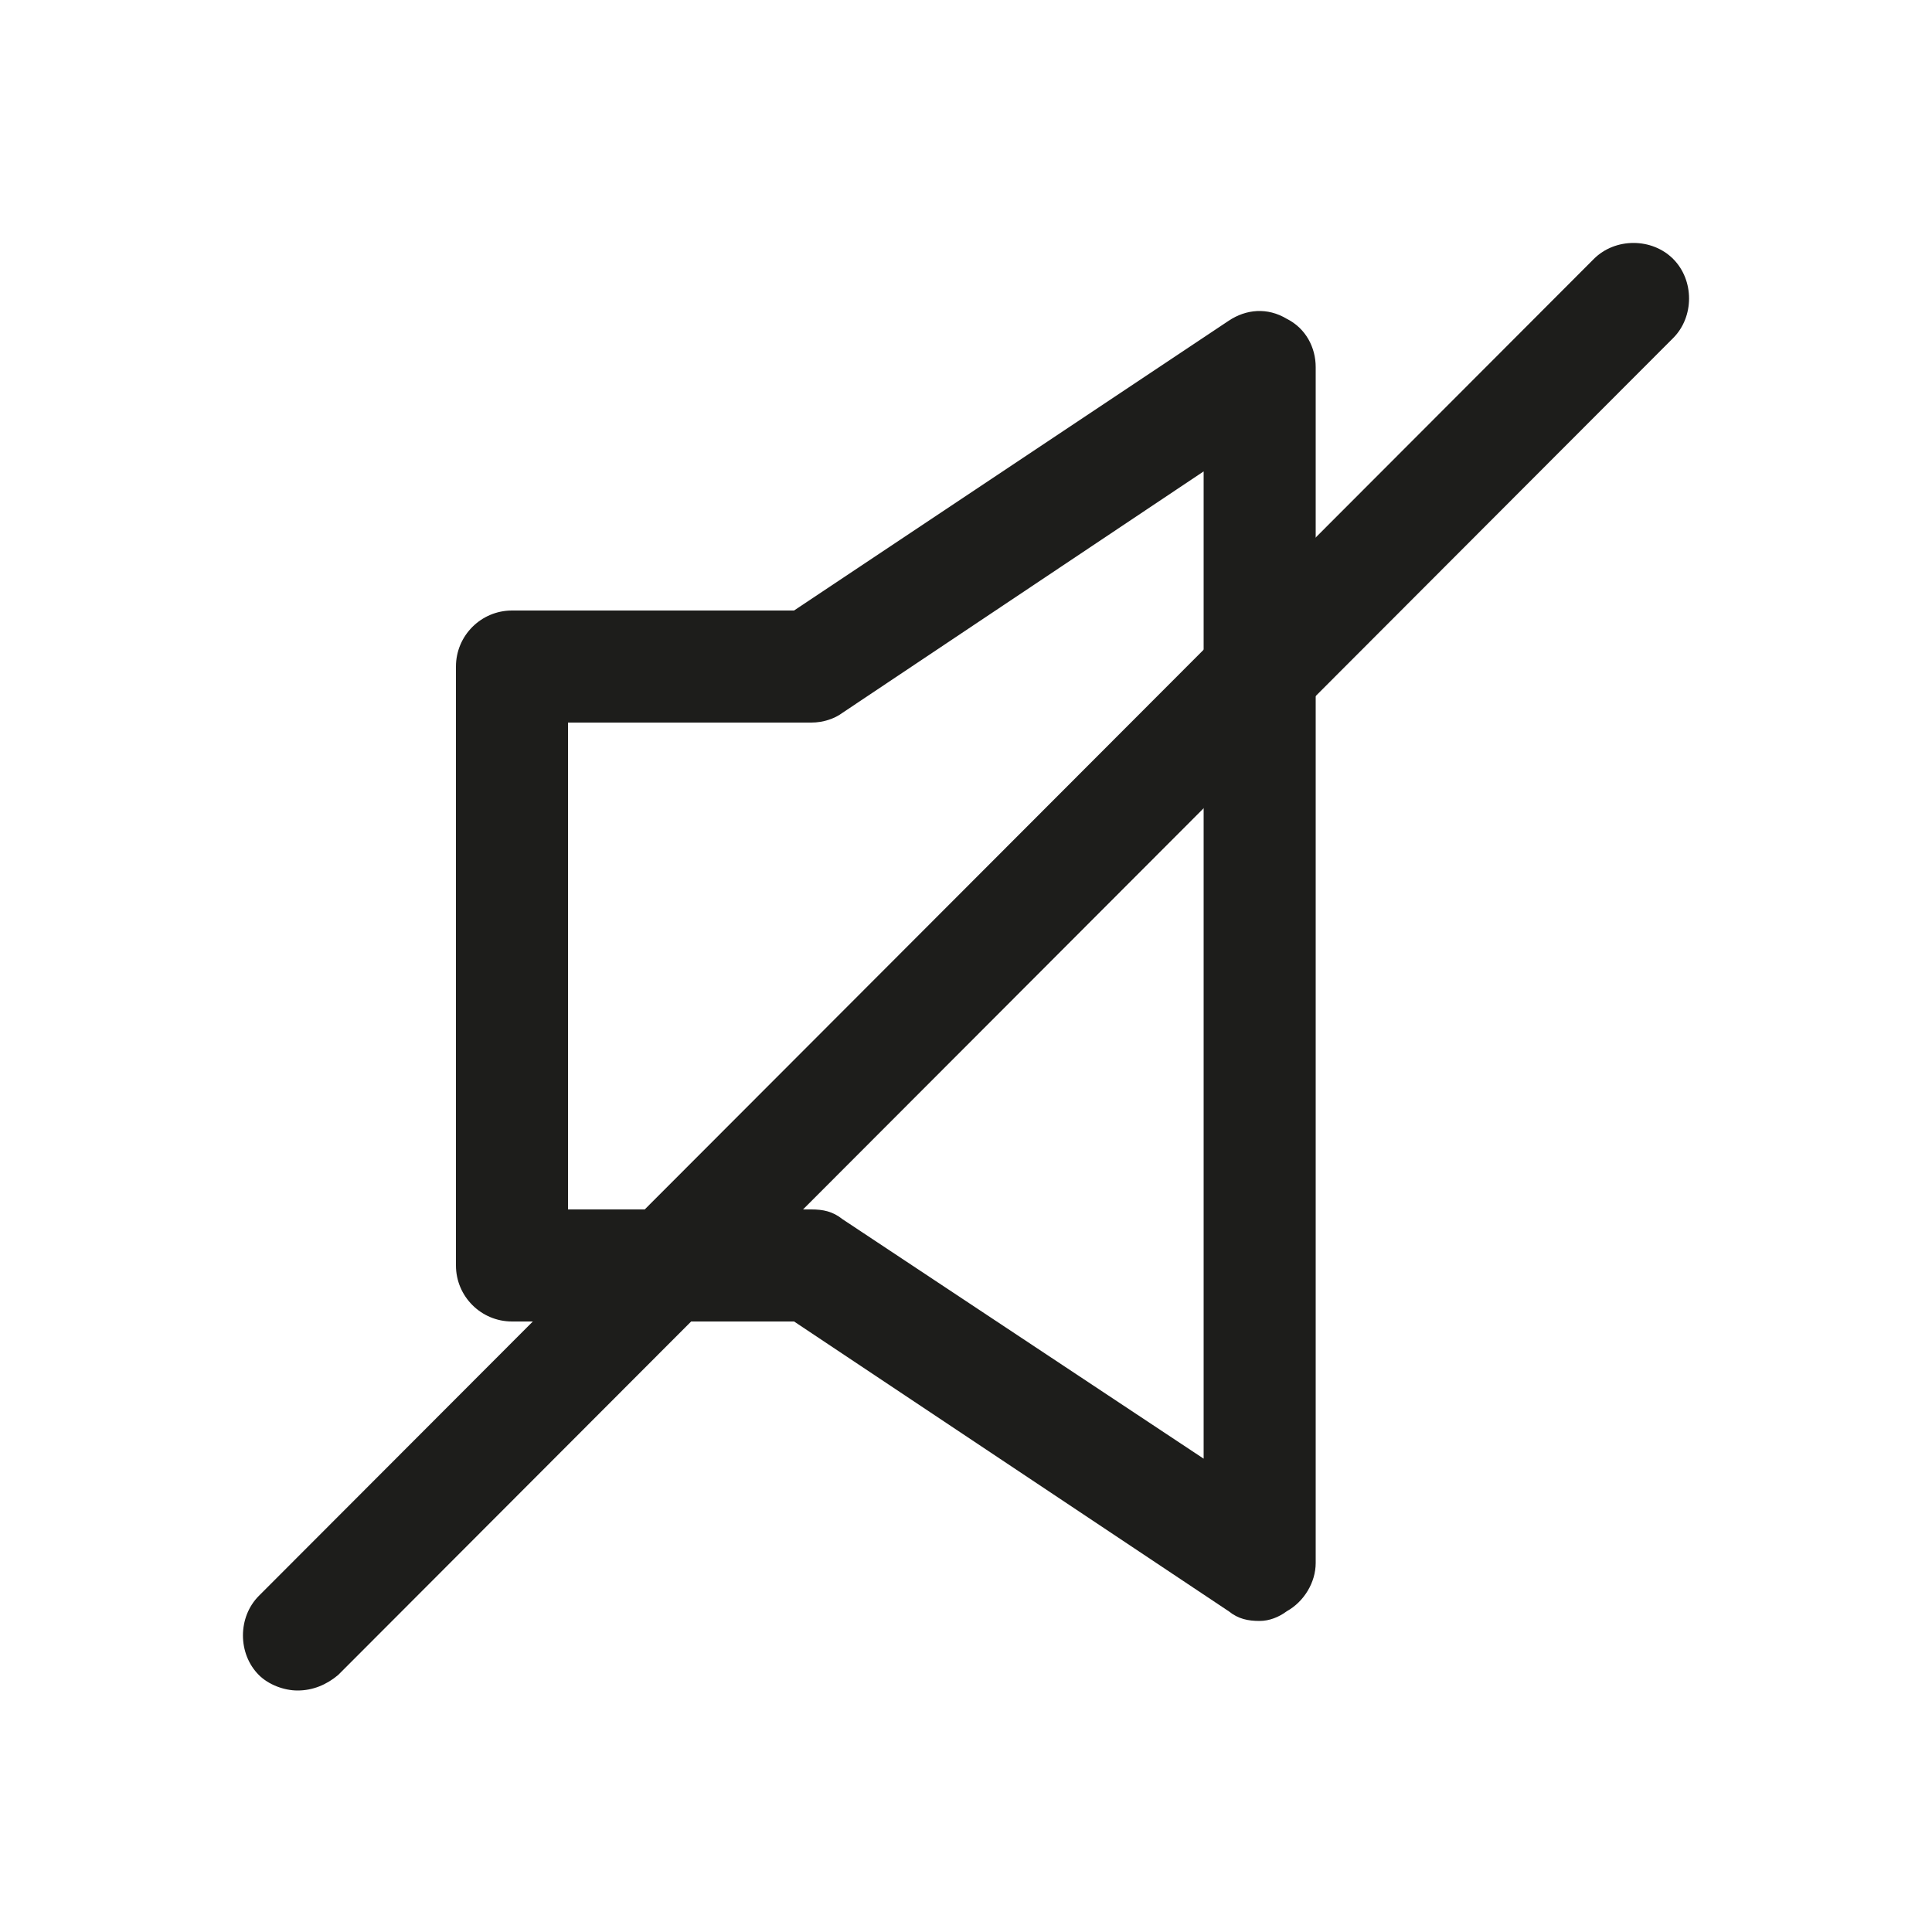
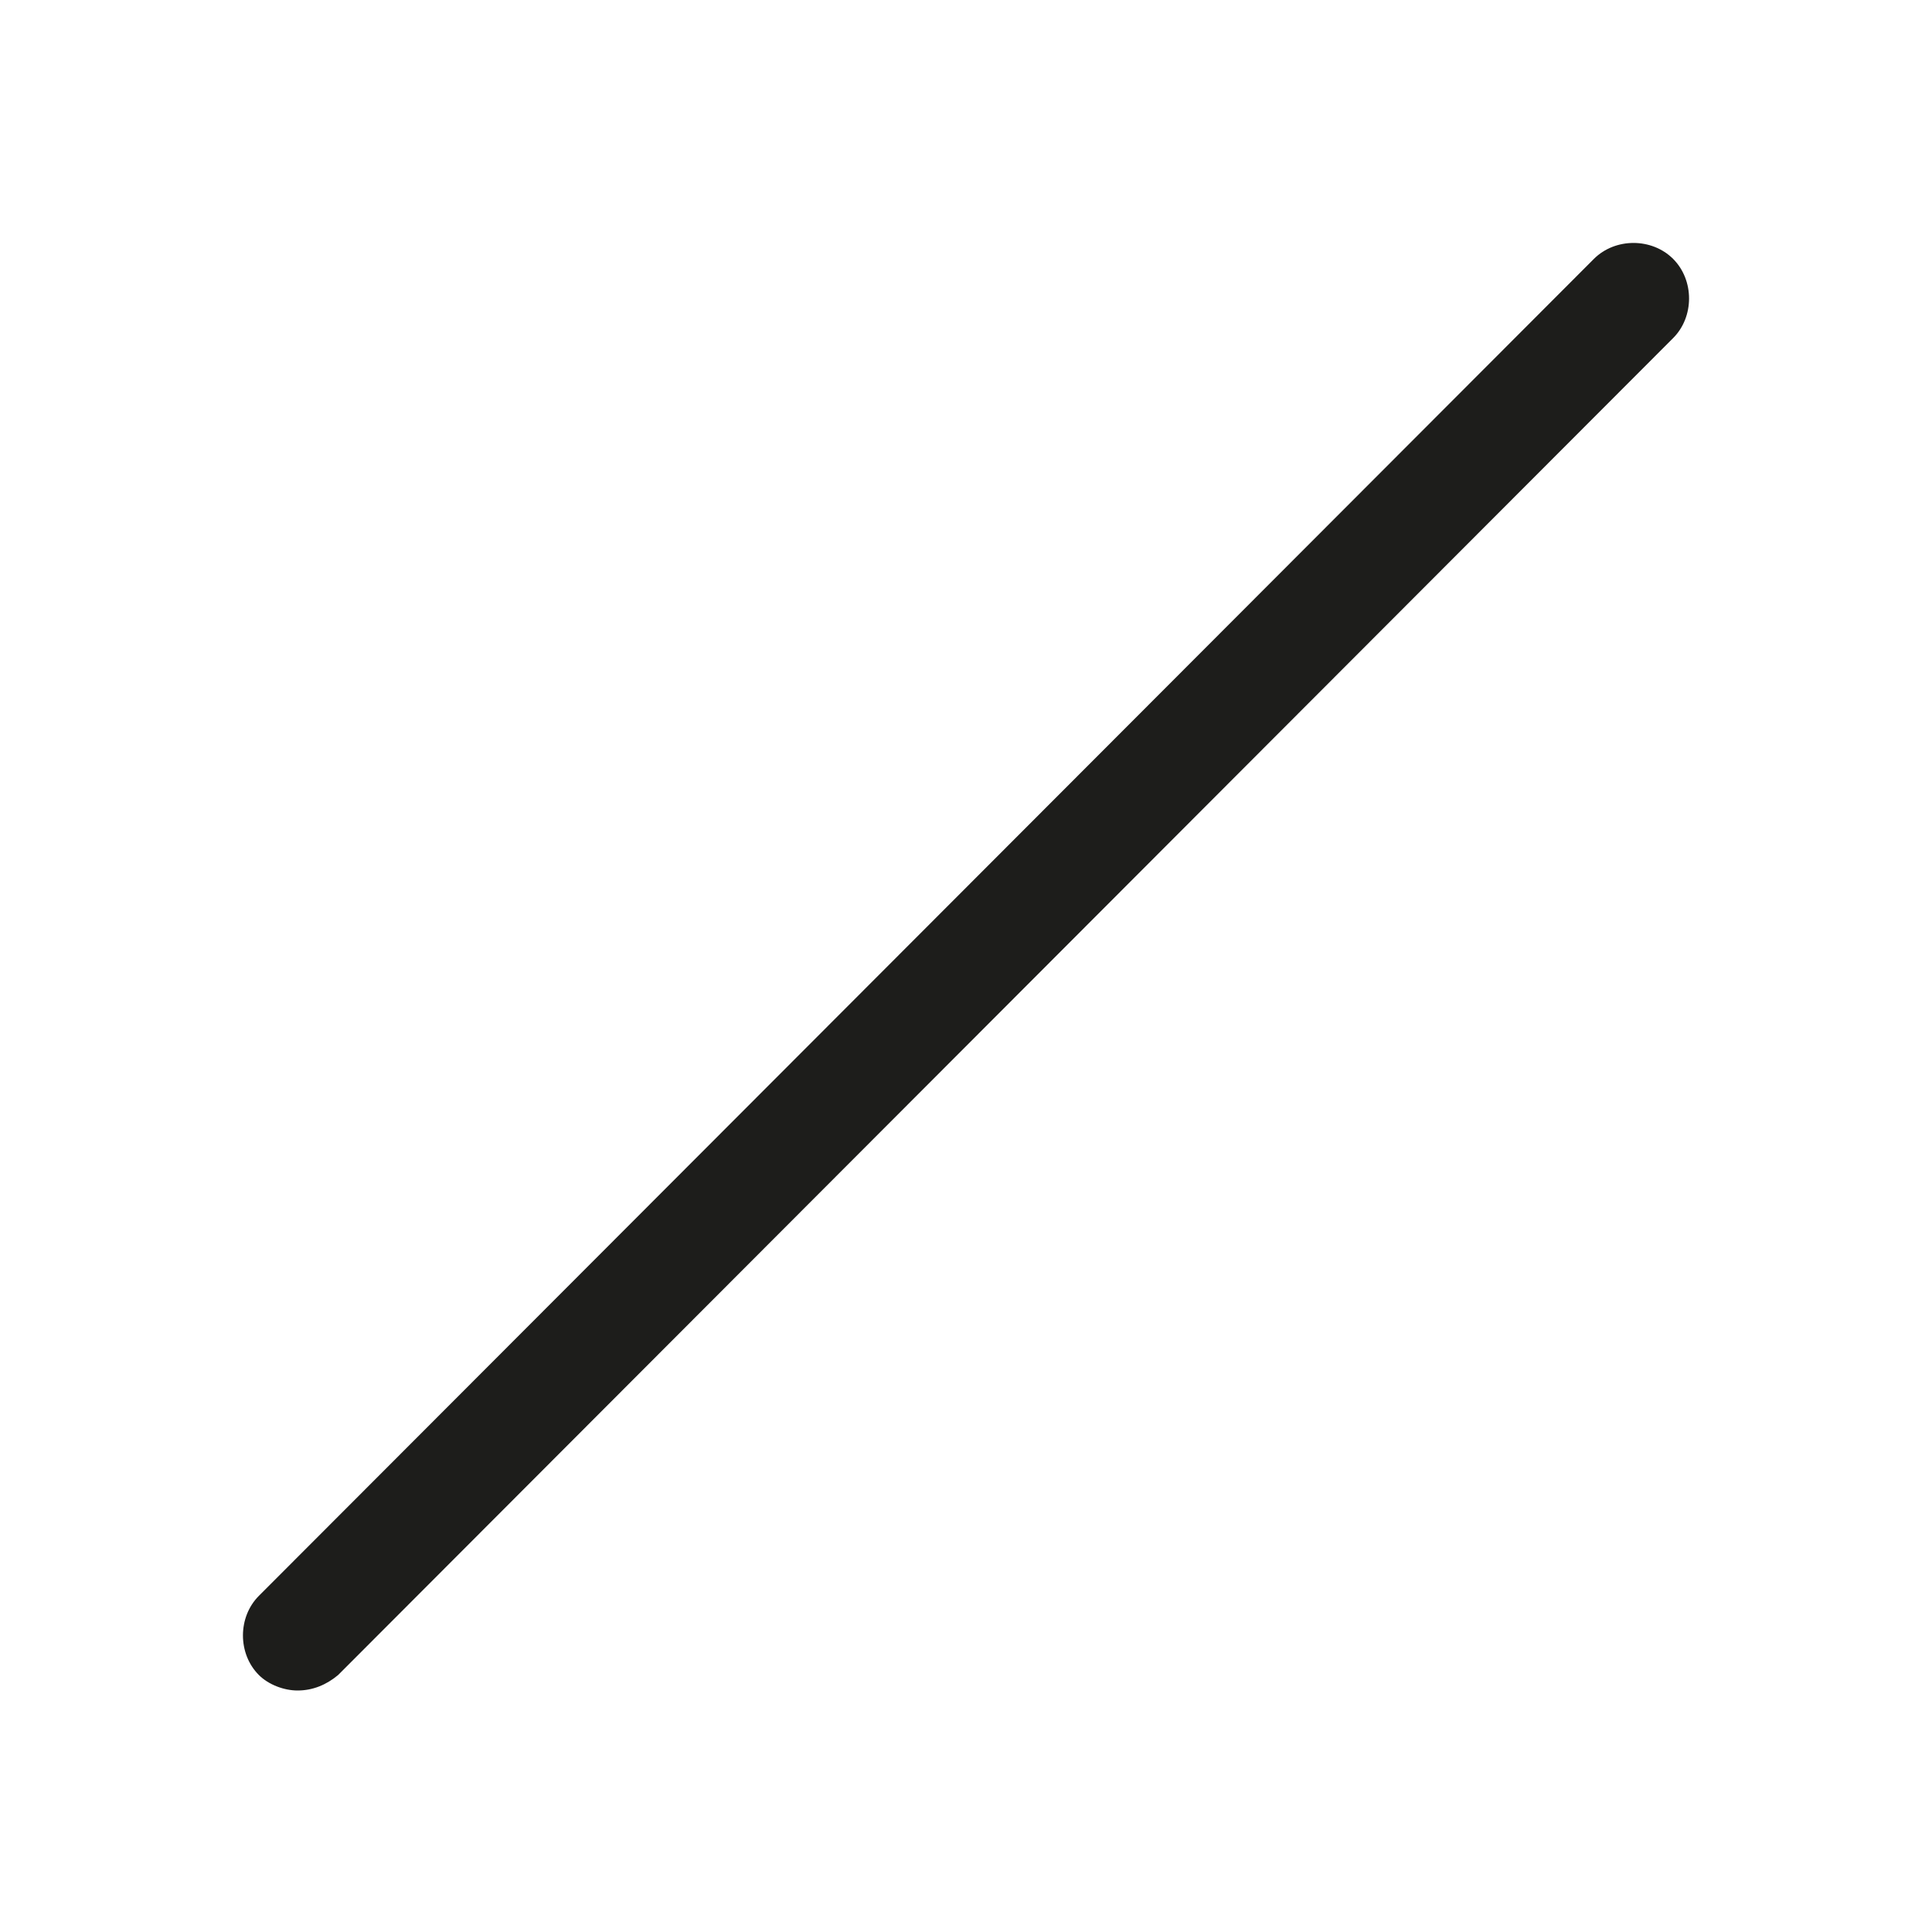
<svg xmlns="http://www.w3.org/2000/svg" version="1.1" id="Ebene_2_00000049219646661225549140000000648848858288341407_" x="0px" y="0px" viewBox="0 0 100 100" style="enable-background:new 0 0 100 100;" xml:space="preserve">
  <style type="text/css">
	.st0{fill:#1D1D1B;}
</style>
  <g id="Ebene_2-2">
    <g>
-       <path class="st0" d="M65.2,83.9c-0.6,0-1.1-0.1-1.6-0.5l-22.5-15H26.5c-1.6,0-2.9-1.3-2.9-2.9v-31c0-1.6,1.3-2.9,2.9-2.9h14.6    l22.5-15c0.9-0.6,2-0.7,3-0.1c1,0.5,1.5,1.5,1.5,2.5v61.9c0,1-0.6,2-1.5,2.5C66.2,83.7,65.7,83.9,65.2,83.9z M29.4,62.6H42    c0.6,0,1.1,0.1,1.6,0.5l18.7,12.4V24.4L43.6,36.9c-0.4,0.3-1,0.5-1.6,0.5H29.4V62.6z" />
-     </g>
+       </g>
    <g>
      <path class="st0" d="M15.4,87.5c-0.7,0-1.5-0.3-2-0.8c-1.1-1.1-1.1-3,0-4.1l69.1-69.2c1.1-1.1,3-1.1,4.1,0s1.1,3,0,4.1L17.5,86.7    C16.9,87.2,16.2,87.5,15.4,87.5z" />
    </g>
  </g>
</svg>